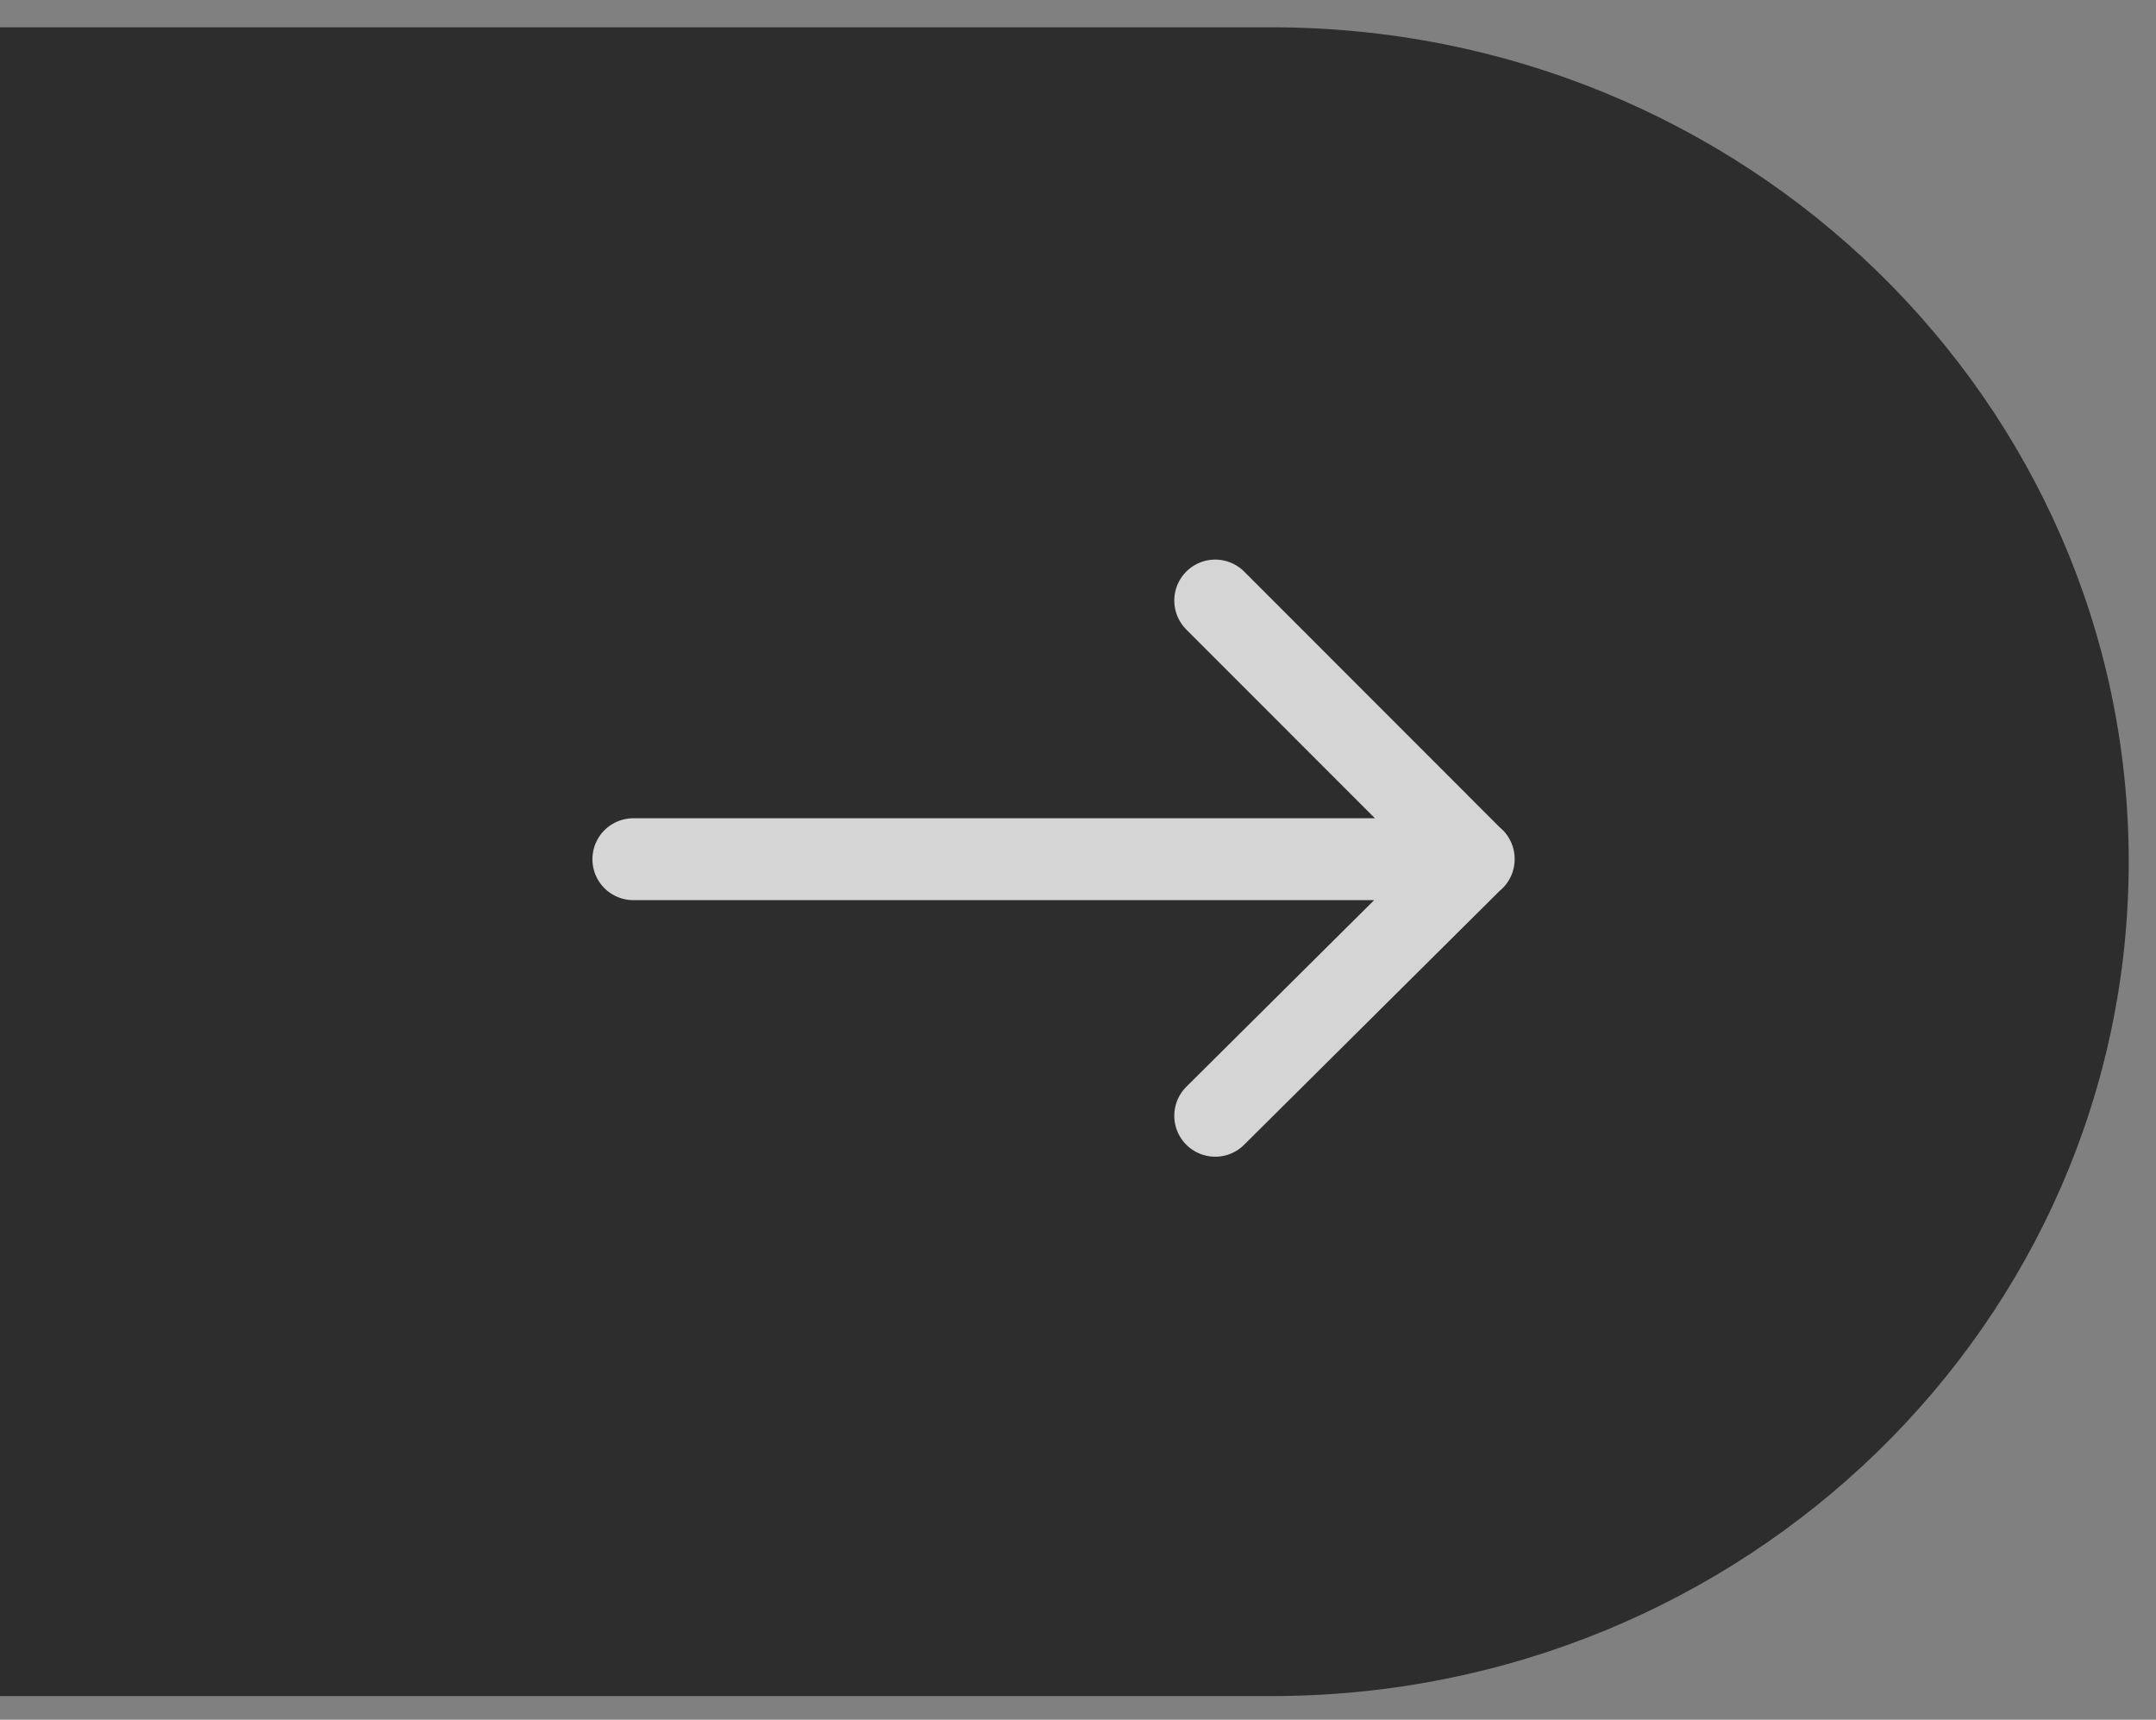
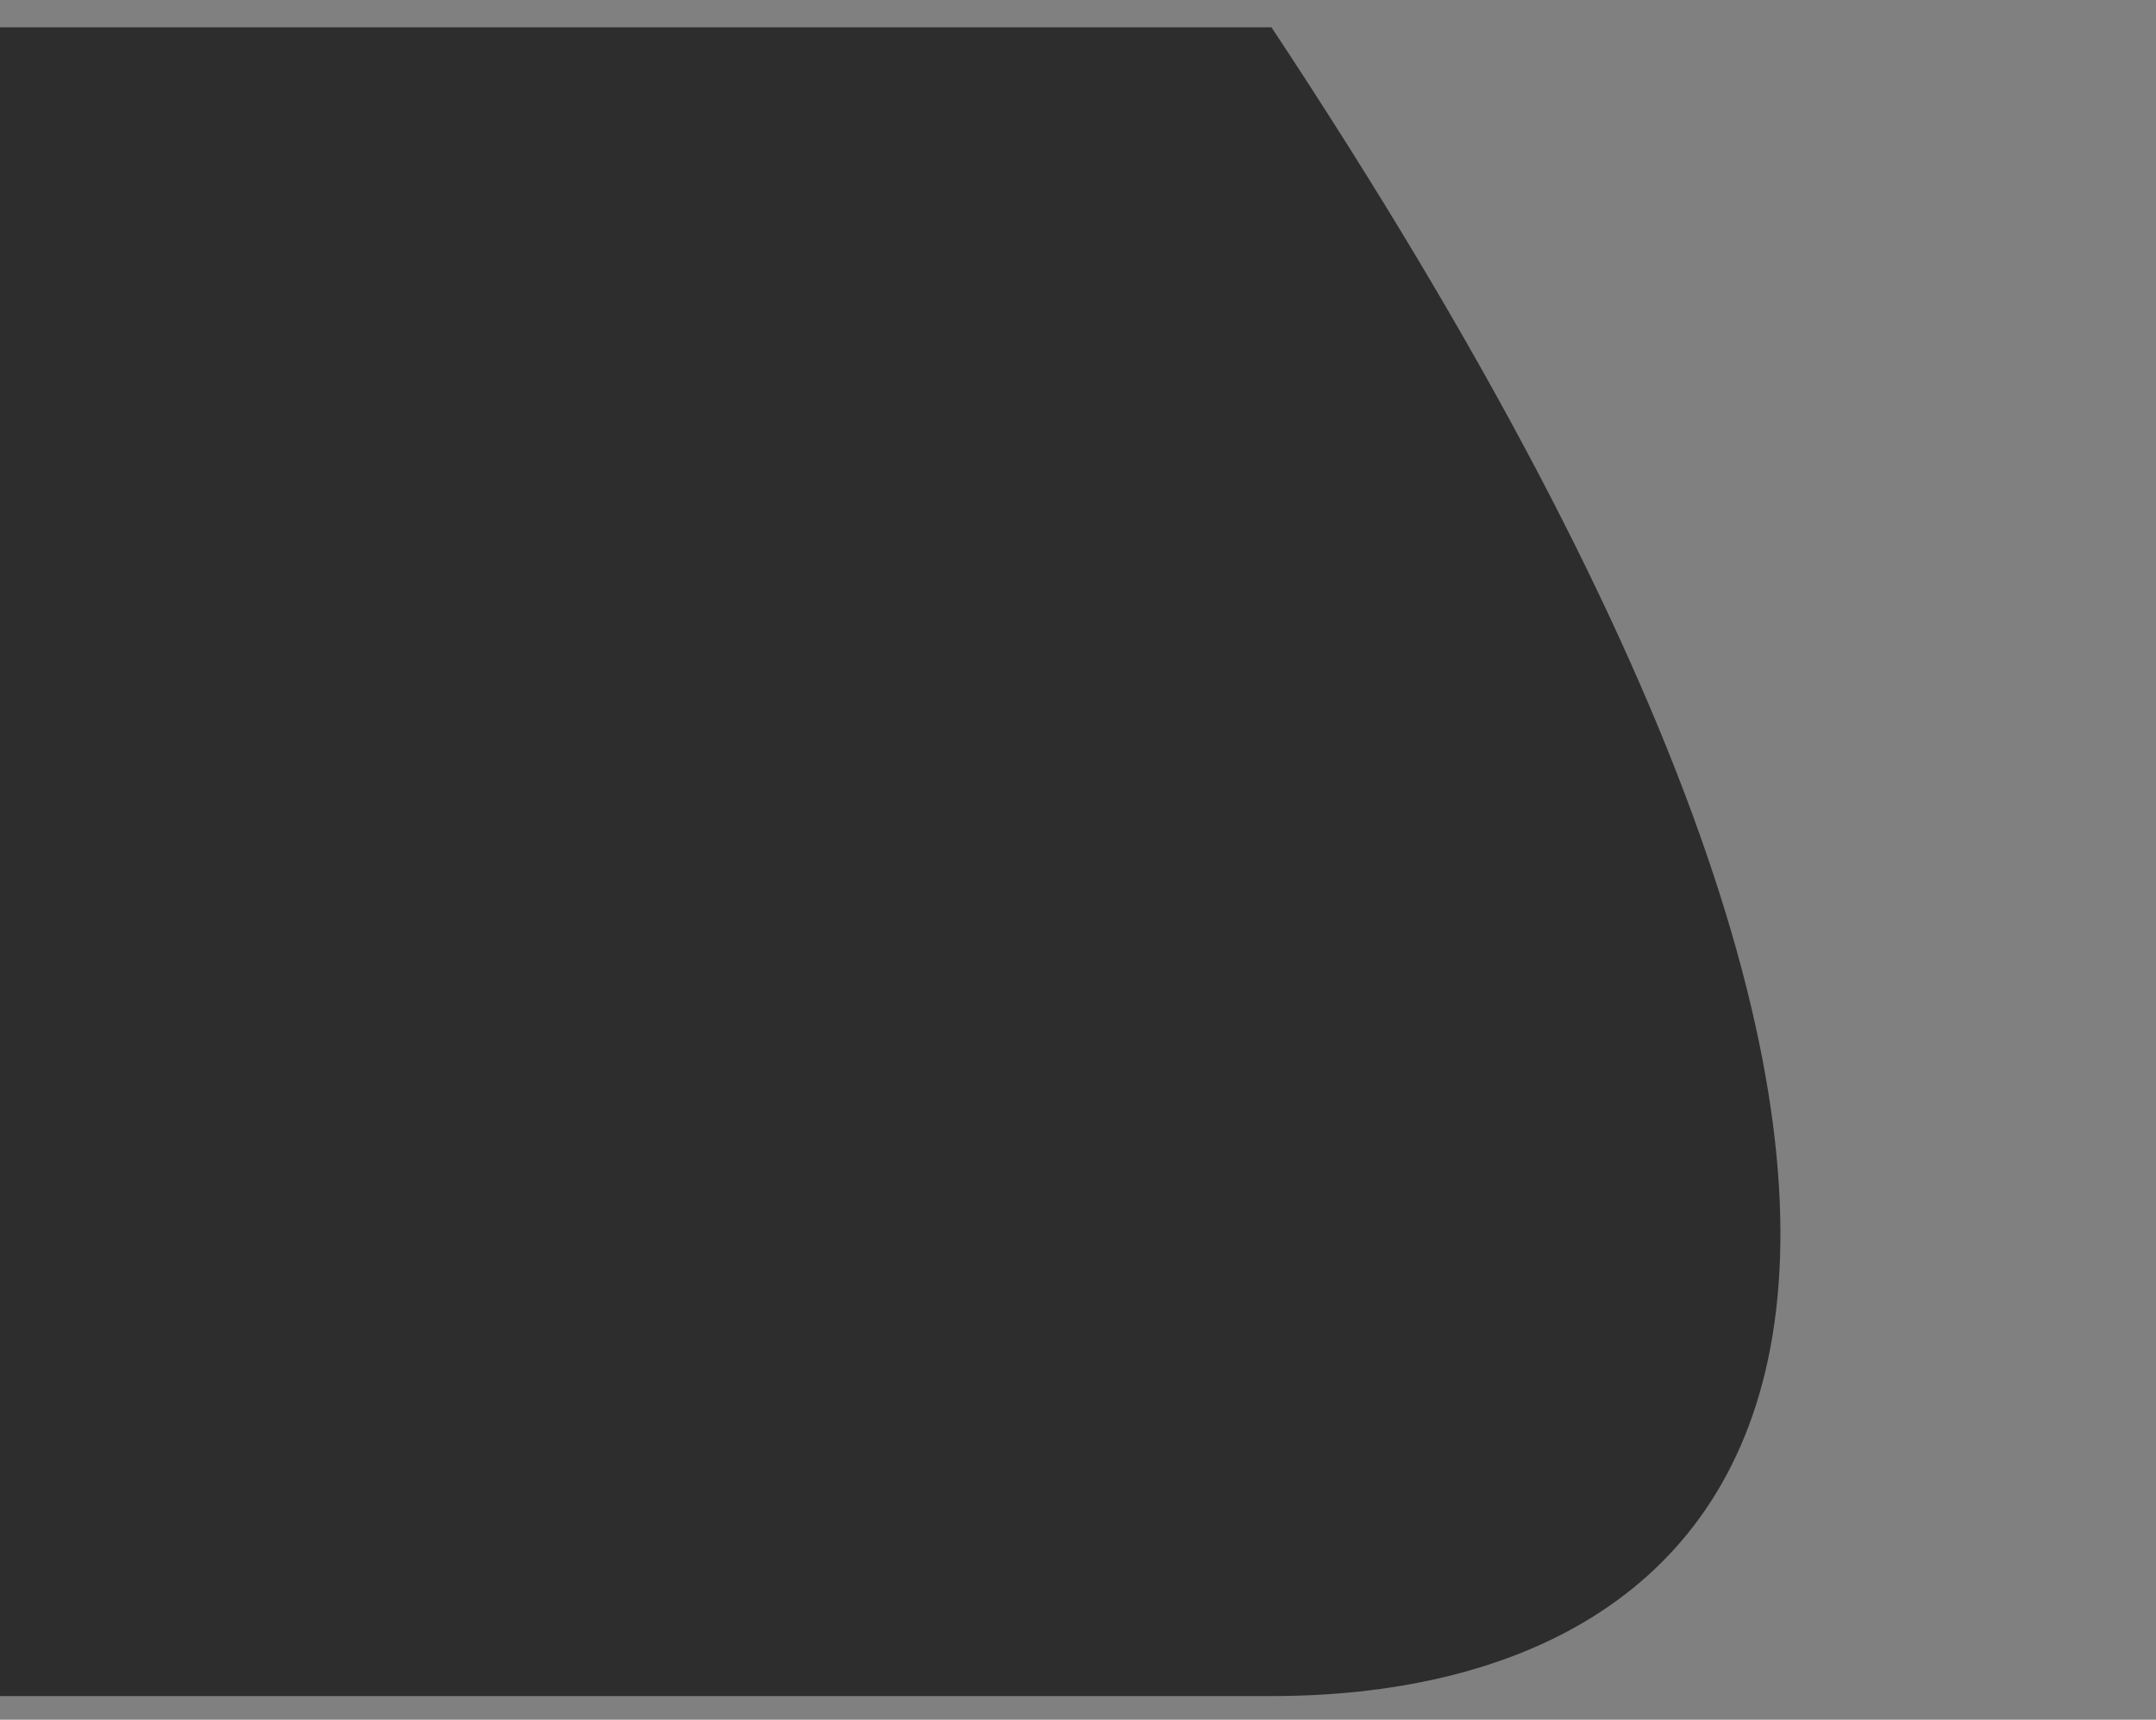
<svg xmlns="http://www.w3.org/2000/svg" width="79" height="63" viewBox="0 0 79 63" fill="none">
  <rect x="0" y="0" width="79" height="63" fill="#808080" stroke="none" />
  <g clip-path="url(#clip0_121_93)">
-     <path fill-rule="evenodd" clip-rule="evenodd" d="M-0.528 1H46.589C63.934 1 78 14.688 78 31.567C78 48.446 63.934 62.134 46.589 62.134H-0.528V1Z" fill="#0A0A0A" fill-opacity="0.7" />
-     <path d="M44.528 40.875L54 31.466M44.528 22L54 31.476H23.207" stroke="white" stroke-opacity="0.8" stroke-width="3" stroke-linecap="round" stroke-linejoin="round" />
+     <path fill-rule="evenodd" clip-rule="evenodd" d="M-0.528 1H46.589C78 48.446 63.934 62.134 46.589 62.134H-0.528V1Z" fill="#0A0A0A" fill-opacity="0.7" />
  </g>
  <defs>
    <clipPath id="clip0_121_93">
      <rect width="79" height="63" fill="white" transform="matrix(-1 0 0 1 79 0)" />
    </clipPath>
  </defs>
</svg>